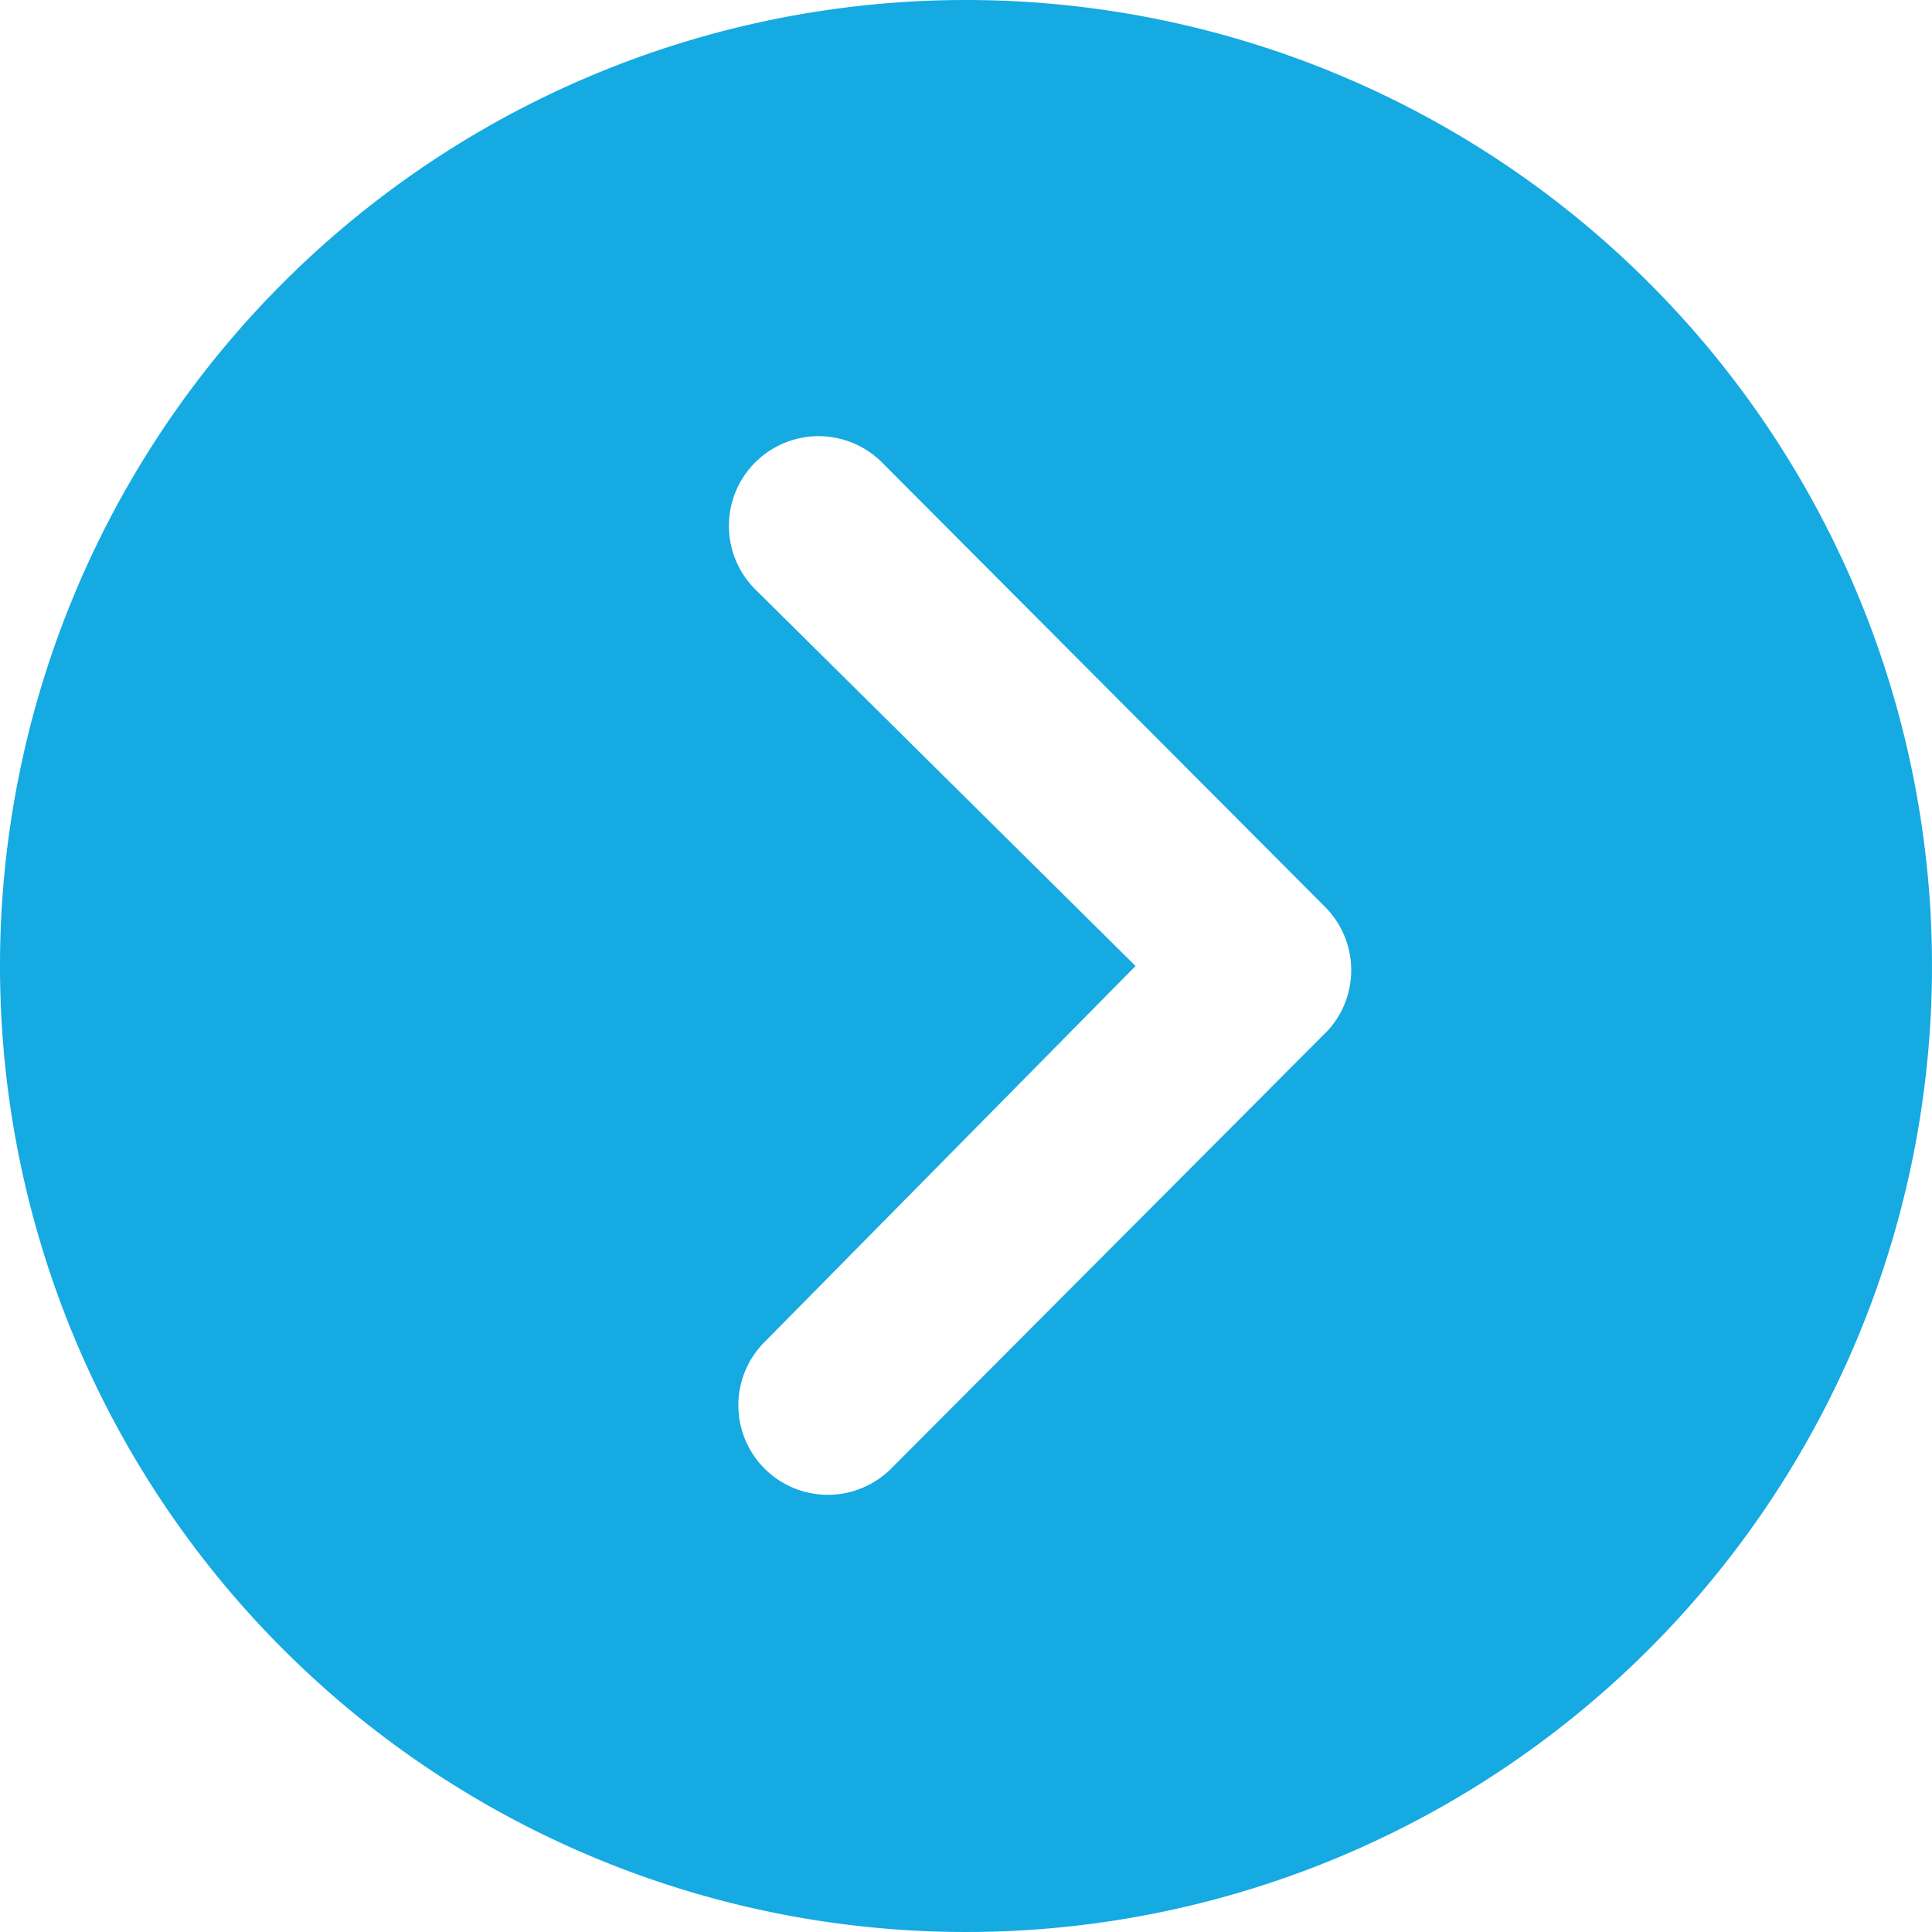
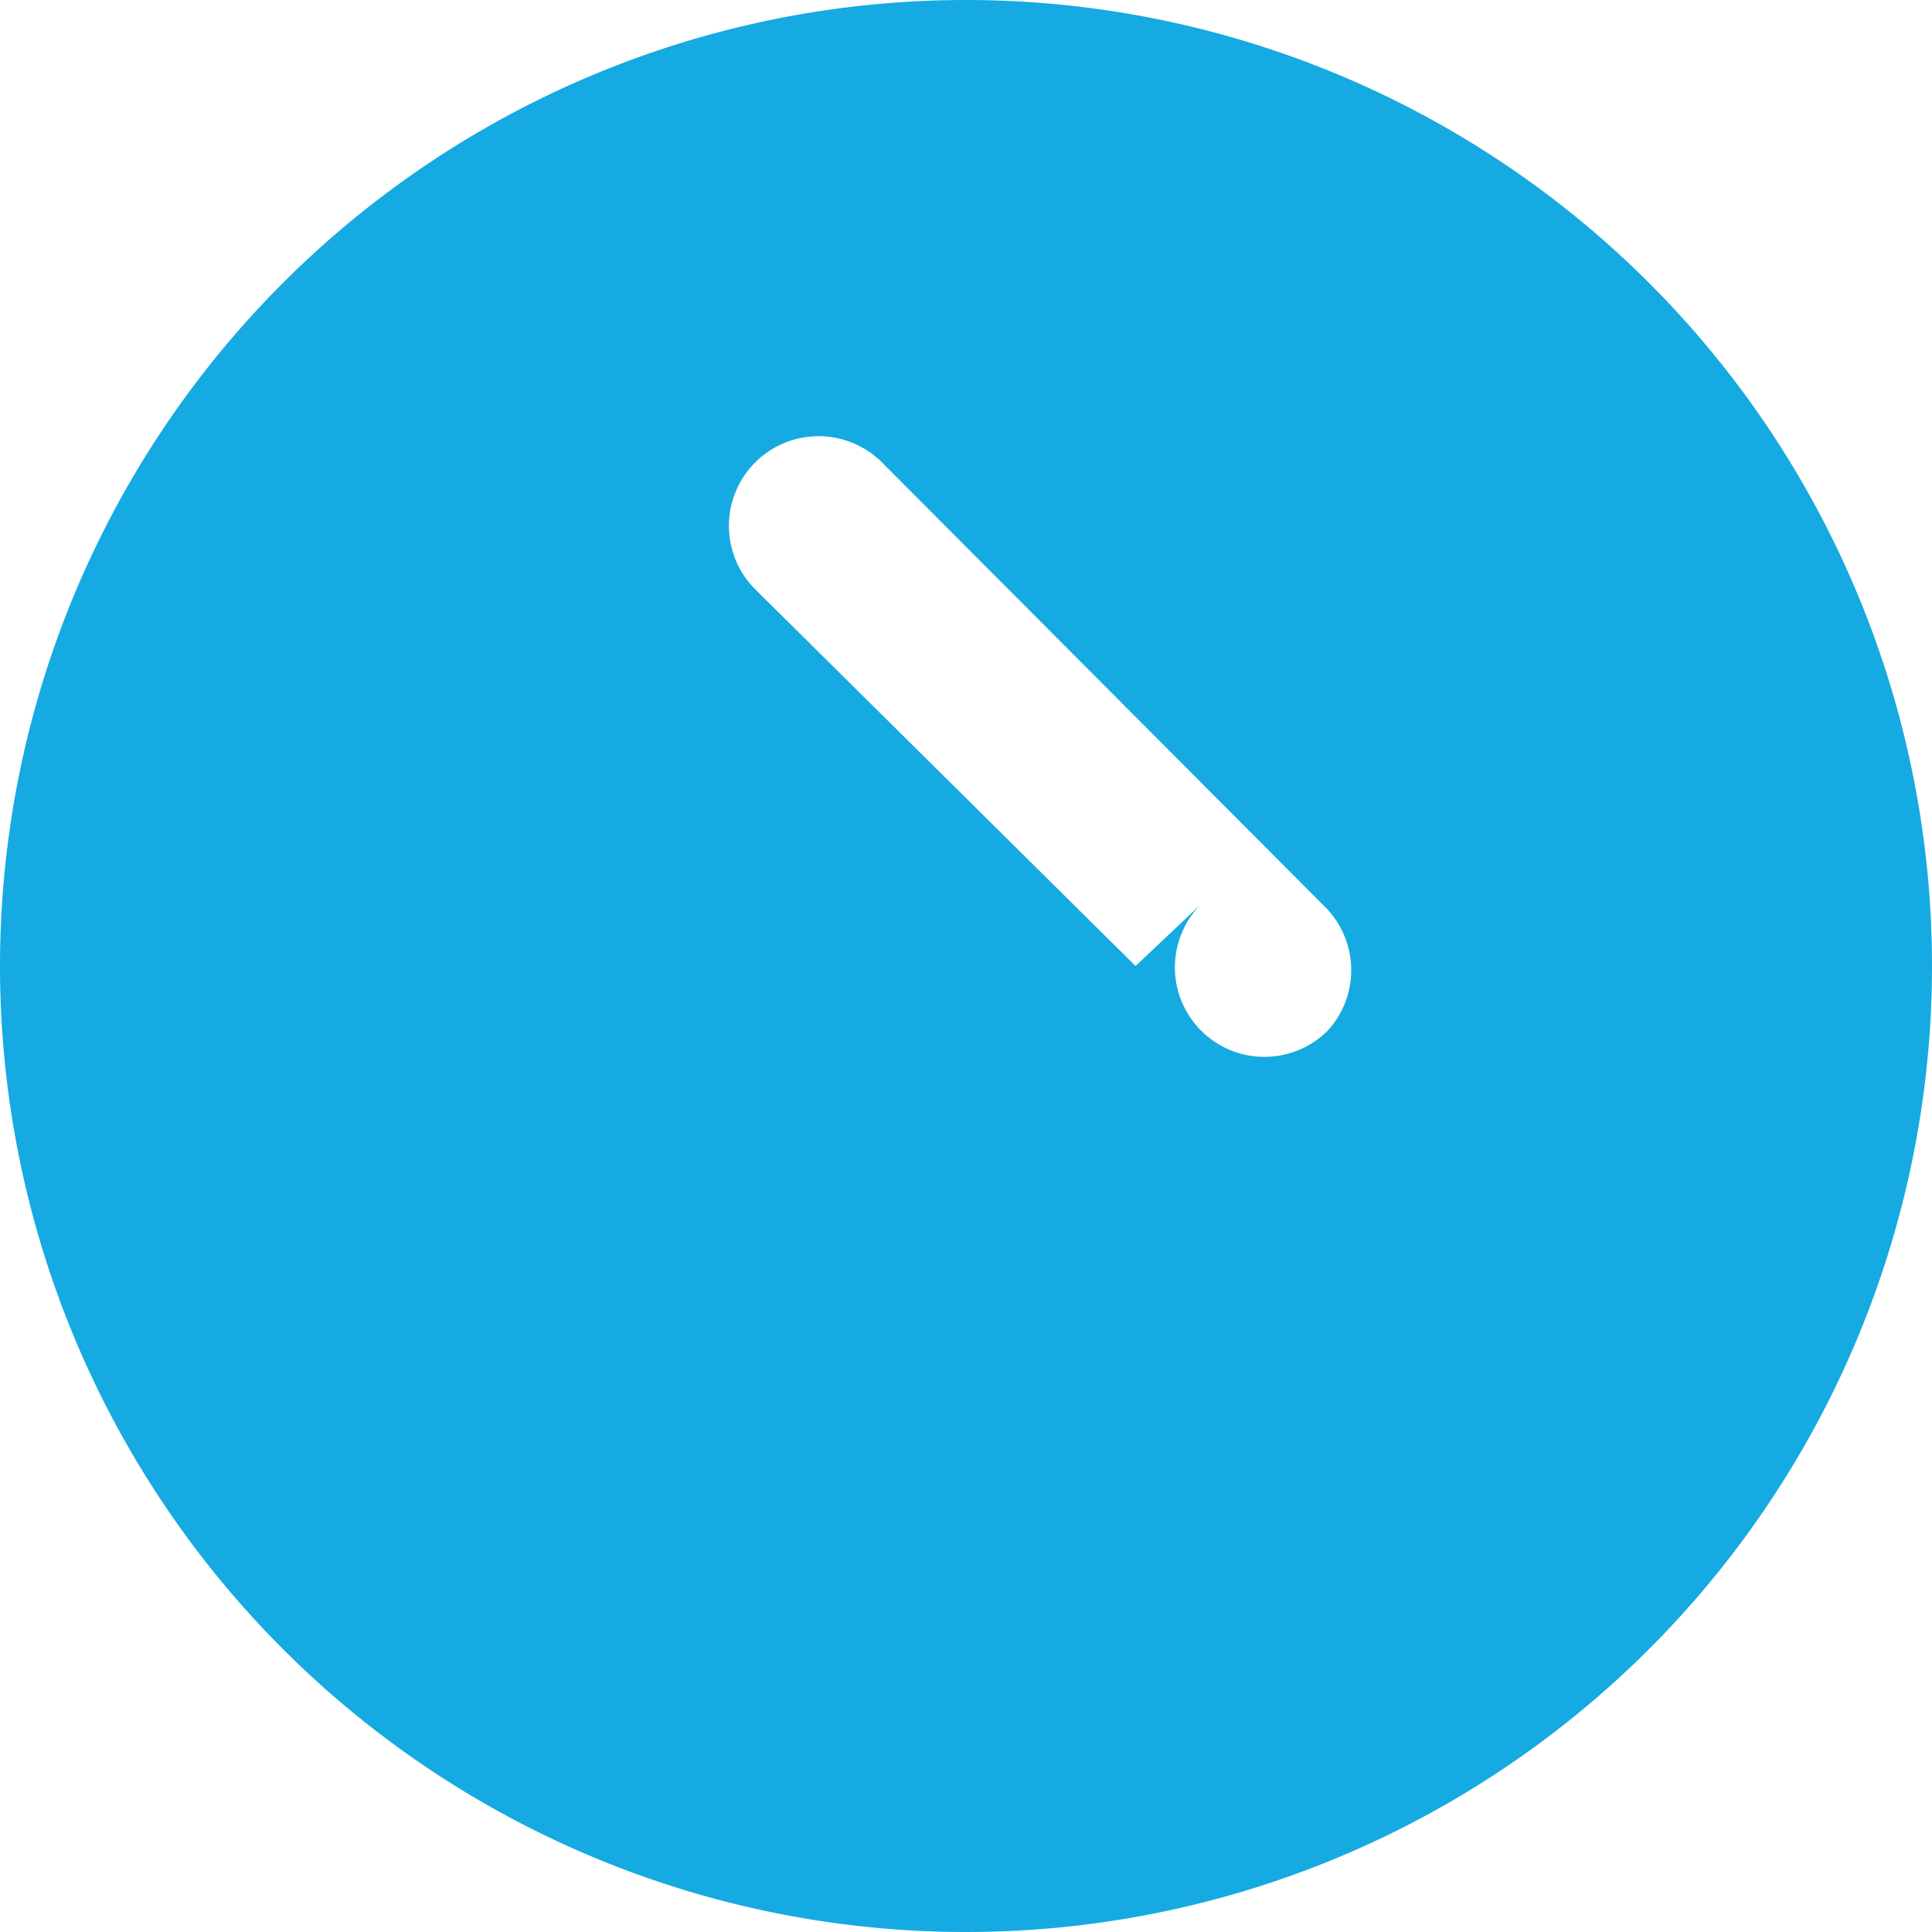
<svg xmlns="http://www.w3.org/2000/svg" width="25" height="25" viewBox="0 0 25 25">
-   <path id="Icon_ionic-ios-arrow-dropright-circle" data-name="Icon ionic-ios-arrow-dropright-circle" d="M3.375,15.875a12.5,12.5,0,1,0,12.5-12.5A12.5,12.5,0,0,0,3.375,15.875Zm14.694,0L13.147,11a1.16,1.16,0,1,1,1.641-1.641l5.733,5.751a1.159,1.159,0,0,1,.036,1.6l-5.649,5.667a1.158,1.158,0,1,1-1.641-1.635Z" transform="translate(-3.375 -3.375)" fill="#15aae1" />
+   <path id="Icon_ionic-ios-arrow-dropright-circle" data-name="Icon ionic-ios-arrow-dropright-circle" d="M3.375,15.875a12.5,12.5,0,1,0,12.5-12.5A12.5,12.5,0,0,0,3.375,15.875Zm14.694,0L13.147,11a1.16,1.16,0,1,1,1.641-1.641l5.733,5.751a1.159,1.159,0,0,1,.036,1.6a1.158,1.158,0,1,1-1.641-1.635Z" transform="translate(-3.375 -3.375)" fill="#15aae1" />
</svg>